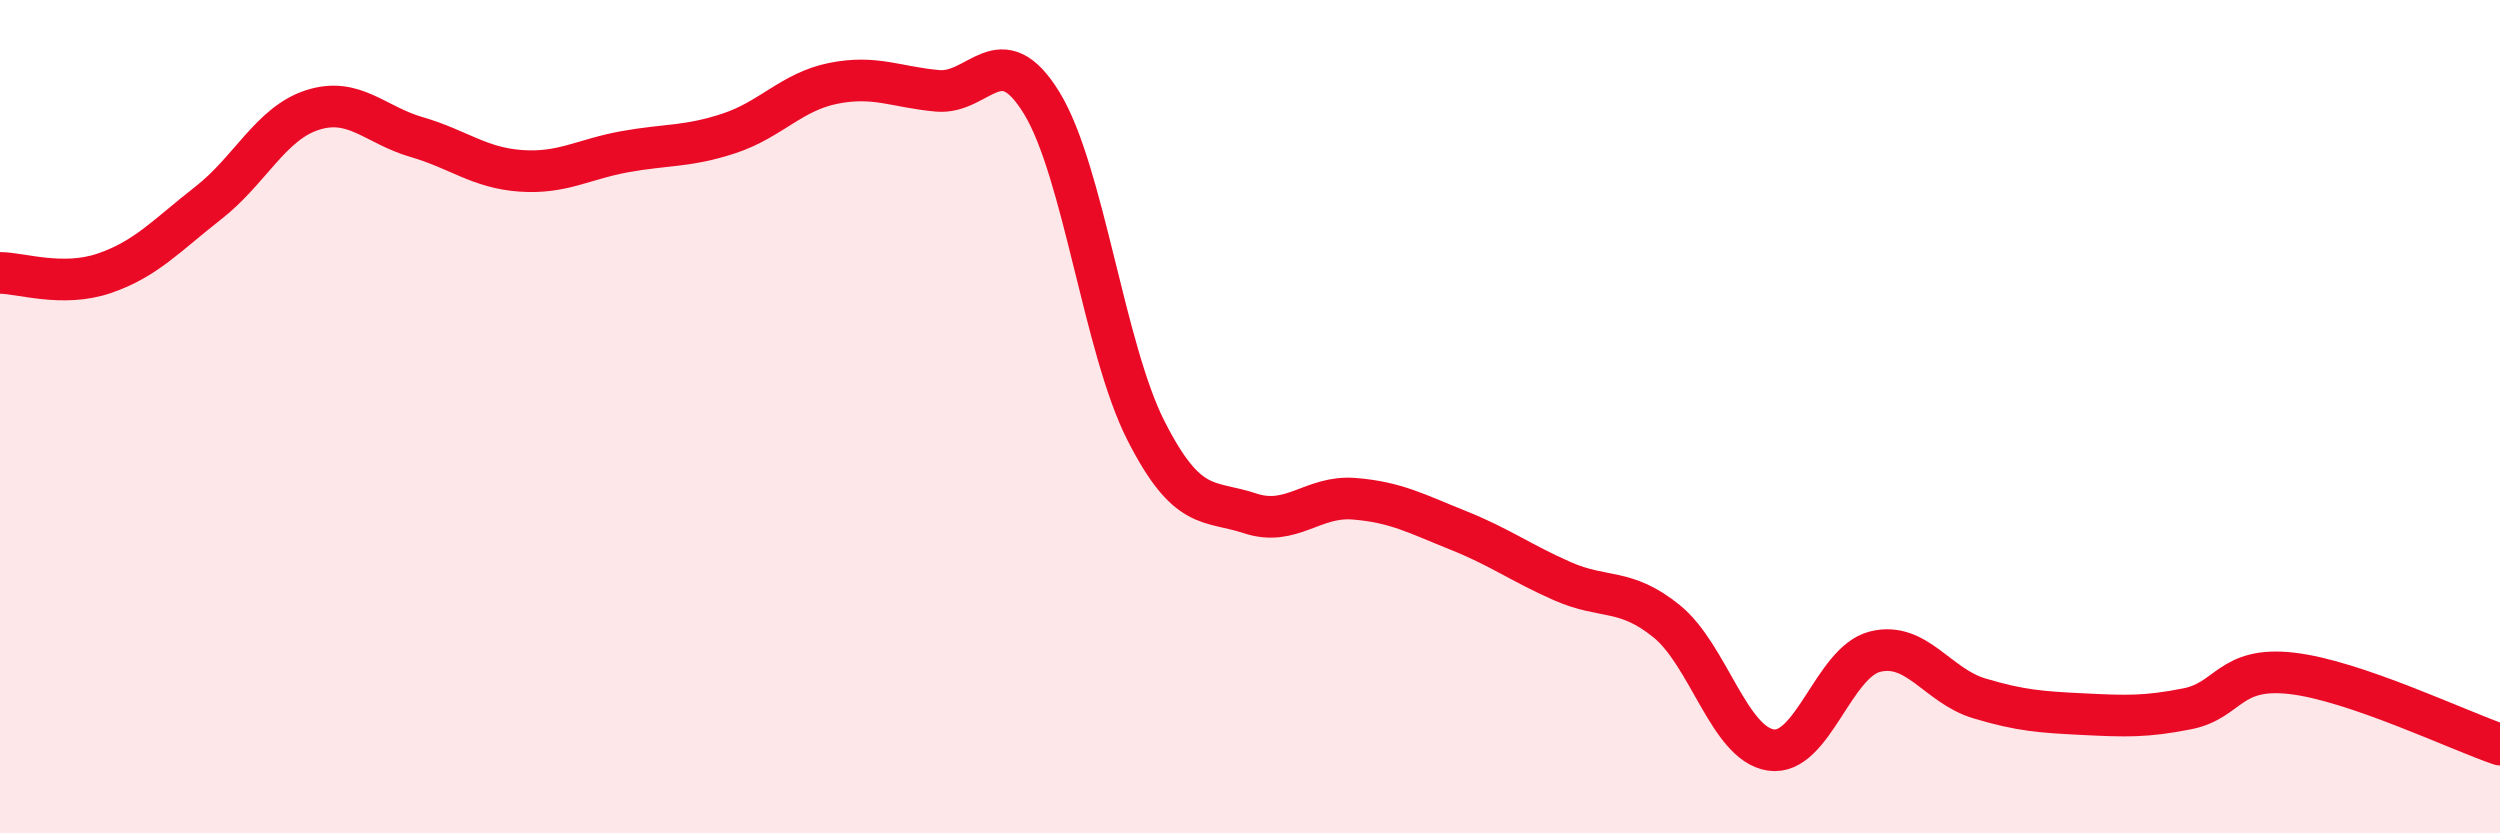
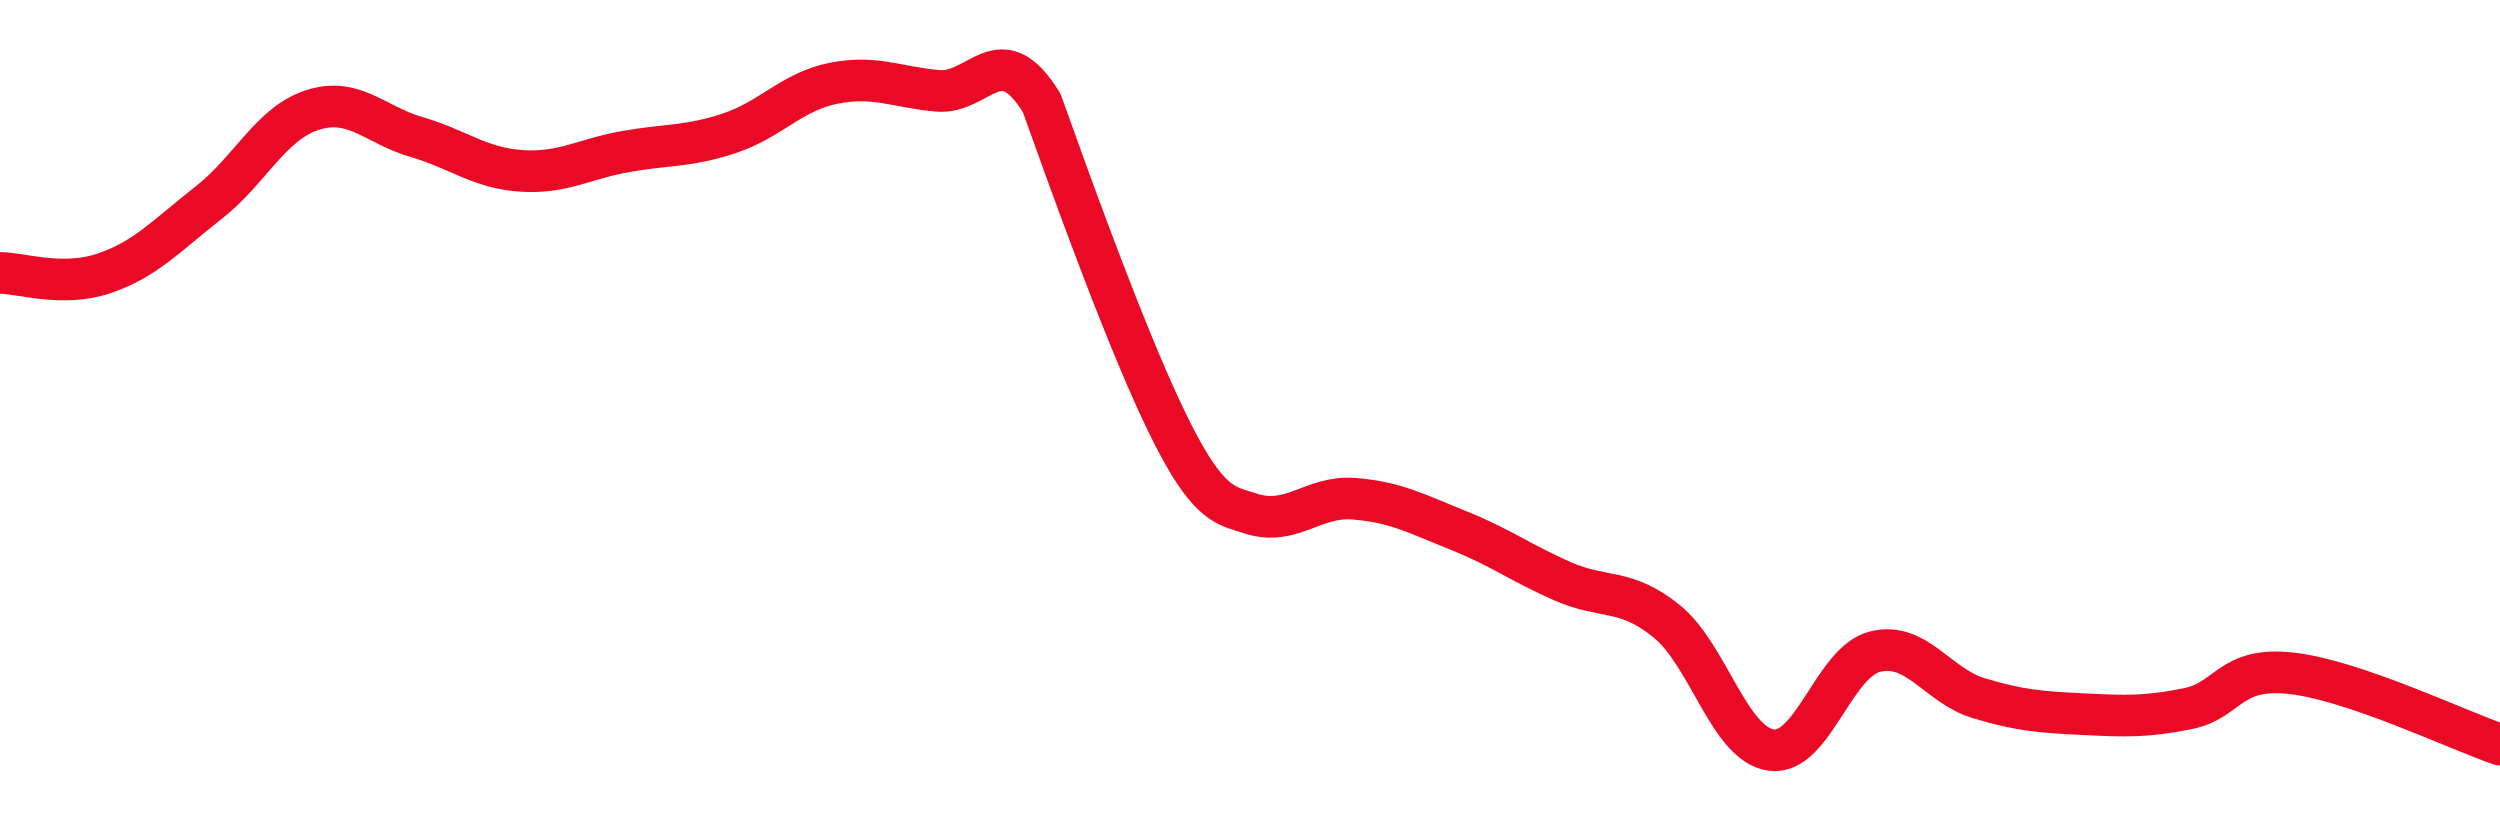
<svg xmlns="http://www.w3.org/2000/svg" width="60" height="20" viewBox="0 0 60 20">
-   <path d="M 0,6.55 C 0.5,6.55 1.5,6.9 2.5,6.56 C 3.5,6.22 4,5.65 5,4.87 C 6,4.09 6.5,2.96 7.5,2.64 C 8.5,2.32 9,3 10,3.29 C 11,3.58 11.5,4.03 12.5,4.1 C 13.5,4.17 14,3.82 15,3.64 C 16,3.46 16.5,3.53 17.5,3.2 C 18.5,2.87 19,2.2 20,2 C 21,1.8 21.5,2.09 22.5,2.18 C 23.5,2.27 24,0.84 25,2.47 C 26,4.1 26.5,8.36 27.5,10.33 C 28.5,12.3 29,11.99 30,12.32 C 31,12.65 31.5,11.89 32.5,11.97 C 33.5,12.05 34,12.33 35,12.73 C 36,13.13 36.5,13.51 37.5,13.95 C 38.5,14.39 39,14.1 40,14.91 C 41,15.72 41.5,17.85 42.5,18 C 43.5,18.15 44,15.89 45,15.64 C 46,15.39 46.5,16.46 47.5,16.76 C 48.5,17.06 49,17.09 50,17.14 C 51,17.19 51.5,17.21 52.5,17.01 C 53.5,16.81 53.5,15.99 55,16.16 C 56.5,16.33 59,17.53 60,17.87L60 20L0 20Z" fill="#EB0A25" opacity="0.1" stroke-linecap="round" stroke-linejoin="round" />
-   <path d="M 0,6.55 C 0.5,6.55 1.5,6.9 2.5,6.56 C 3.5,6.22 4,5.65 5,4.87 C 6,4.09 6.5,2.96 7.5,2.64 C 8.5,2.32 9,3 10,3.29 C 11,3.58 11.5,4.03 12.5,4.1 C 13.5,4.17 14,3.82 15,3.64 C 16,3.46 16.5,3.53 17.5,3.2 C 18.5,2.87 19,2.2 20,2 C 21,1.8 21.5,2.09 22.5,2.18 C 23.5,2.27 24,0.84 25,2.47 C 26,4.1 26.5,8.36 27.5,10.33 C 28.5,12.3 29,11.99 30,12.32 C 31,12.65 31.5,11.89 32.5,11.97 C 33.5,12.05 34,12.33 35,12.73 C 36,13.13 36.5,13.51 37.5,13.95 C 38.5,14.39 39,14.1 40,14.91 C 41,15.72 41.5,17.85 42.5,18 C 43.5,18.15 44,15.89 45,15.64 C 46,15.39 46.5,16.46 47.5,16.76 C 48.5,17.06 49,17.09 50,17.14 C 51,17.19 51.5,17.21 52.5,17.01 C 53.5,16.81 53.5,15.99 55,16.16 C 56.5,16.33 59,17.53 60,17.87" stroke="#EB0A25" stroke-width="1" fill="none" stroke-linecap="round" stroke-linejoin="round" />
+   <path d="M 0,6.55 C 0.5,6.55 1.5,6.9 2.5,6.56 C 3.5,6.22 4,5.65 5,4.87 C 6,4.09 6.5,2.96 7.5,2.64 C 8.5,2.32 9,3 10,3.29 C 11,3.58 11.5,4.03 12.5,4.1 C 13.5,4.17 14,3.82 15,3.64 C 16,3.46 16.5,3.53 17.5,3.2 C 18.5,2.87 19,2.2 20,2 C 21,1.8 21.5,2.09 22.5,2.18 C 23.5,2.27 24,0.84 25,2.47 C 28.5,12.3 29,11.99 30,12.32 C 31,12.65 31.5,11.89 32.5,11.97 C 33.5,12.05 34,12.33 35,12.73 C 36,13.13 36.5,13.51 37.5,13.95 C 38.5,14.39 39,14.1 40,14.91 C 41,15.72 41.5,17.85 42.5,18 C 43.5,18.15 44,15.89 45,15.64 C 46,15.39 46.5,16.46 47.5,16.76 C 48.5,17.06 49,17.09 50,17.14 C 51,17.19 51.5,17.21 52.5,17.01 C 53.5,16.81 53.5,15.99 55,16.16 C 56.5,16.33 59,17.53 60,17.87" stroke="#EB0A25" stroke-width="1" fill="none" stroke-linecap="round" stroke-linejoin="round" />
</svg>